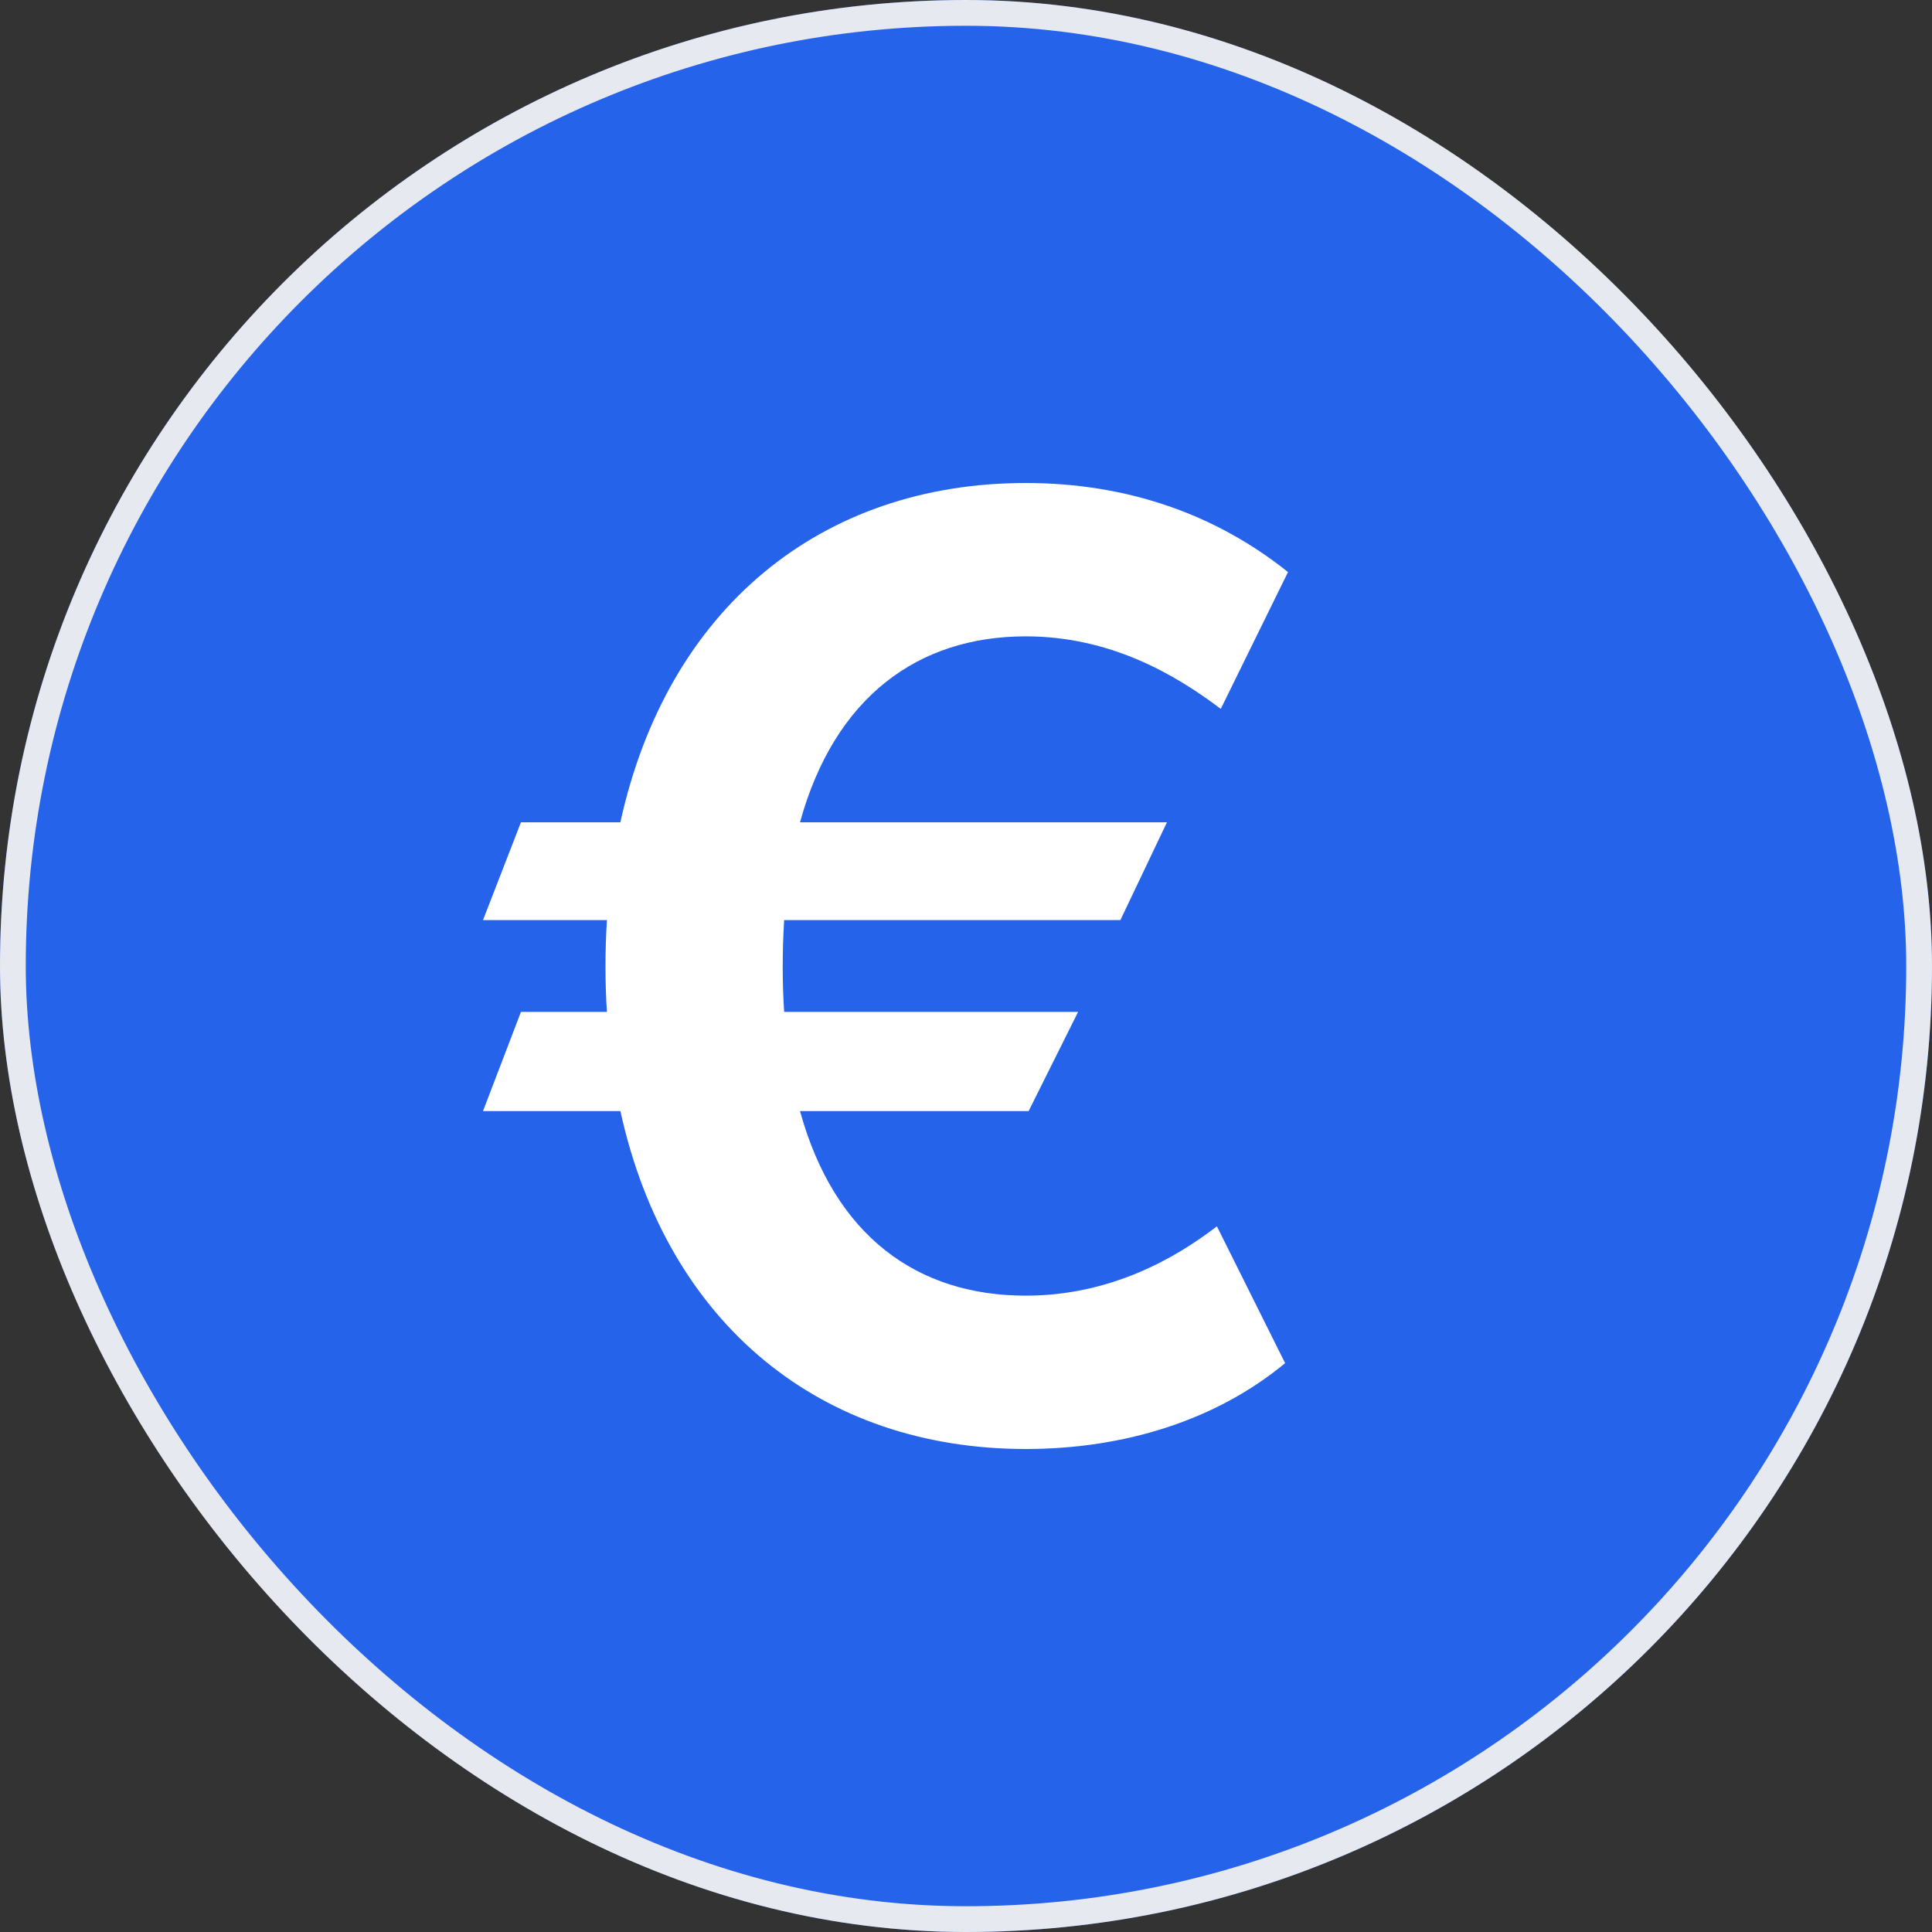
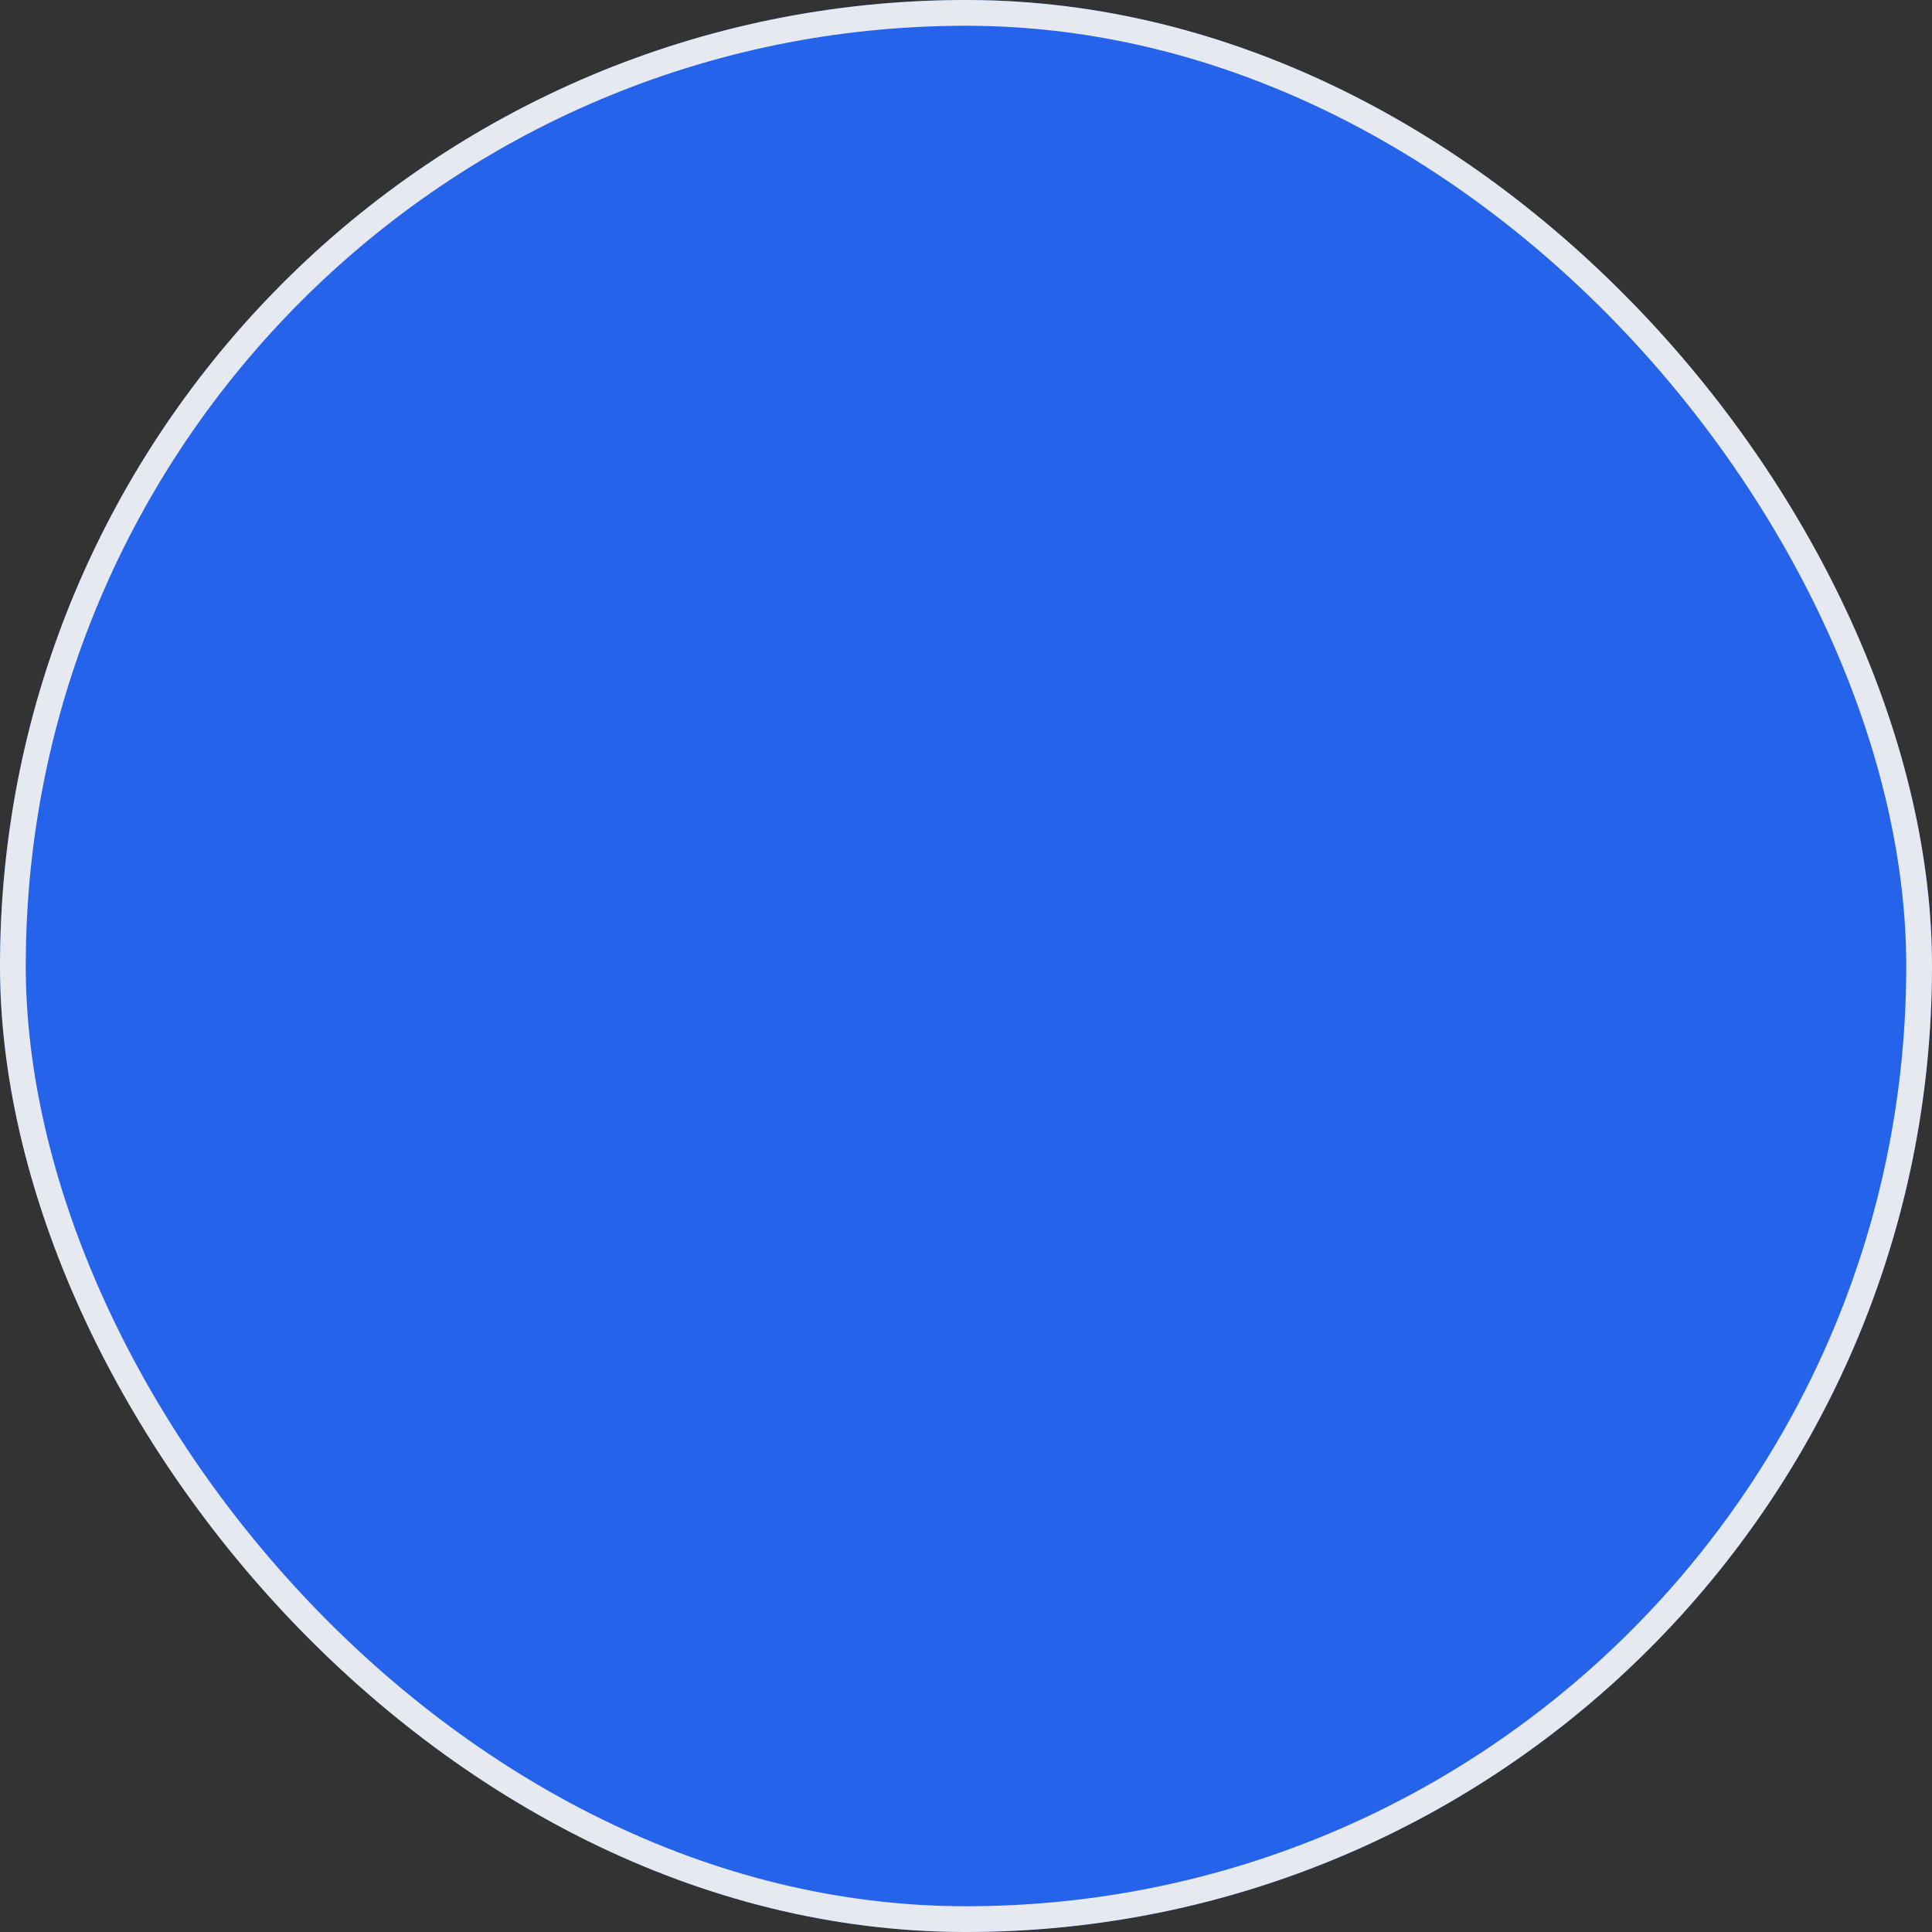
<svg xmlns="http://www.w3.org/2000/svg" width="75" height="75" viewBox="0 0 75 75" fill="none">
  <rect x="0" y="0" width="75" height="75" fill="#333333" stroke="none" />
  <g clip-path="url(#clip0_44_275)">
-     <path d="M37.5 75C58.211 75 75 58.211 75 37.5C75 16.789 58.211 0 37.5 0C16.789 0 0 16.789 0 37.5C0 58.211 16.789 75 37.5 75Z" fill="#2563EB" />
-     <path d="M45.301 31.921H31.056C32.398 27.056 35.643 24.703 39.819 24.703C43.083 24.703 45.6 26.164 47.39 27.519L50 22.208C47.24 19.998 43.81 18.75 39.819 18.75C31.895 18.75 25.91 23.598 24.083 31.921H20.223L18.75 35.718H23.561C23.523 36.306 23.505 36.912 23.505 37.536C23.505 38.124 23.523 38.712 23.561 39.282H20.223L18.75 43.132H24.083C25.91 51.438 31.895 56.25 39.819 56.25C43.661 56.25 47.222 55.127 49.888 52.917L47.24 47.606C45.618 48.853 43.101 50.297 39.819 50.297C35.624 50.297 32.398 47.998 31.056 43.132H39.931L41.852 39.282H30.441C30.404 38.73 30.385 38.142 30.385 37.536C30.385 36.912 30.404 36.306 30.441 35.718H43.493L45.301 31.921Z" fill="white" />
+     <path d="M37.5 75C58.211 75 75 58.211 75 37.5C75 16.789 58.211 0 37.5 0C16.789 0 0 16.789 0 37.5C0 58.211 16.789 75 37.5 75" fill="#2563EB" />
  </g>
  <rect x="0.5" y="0.5" width="74" height="74" rx="37" stroke="#E6E9F0" />
  <defs>
    <clipPath id="clip0_44_275">
      <rect width="75" height="75" rx="37.5" fill="white" />
    </clipPath>
  </defs>
</svg>